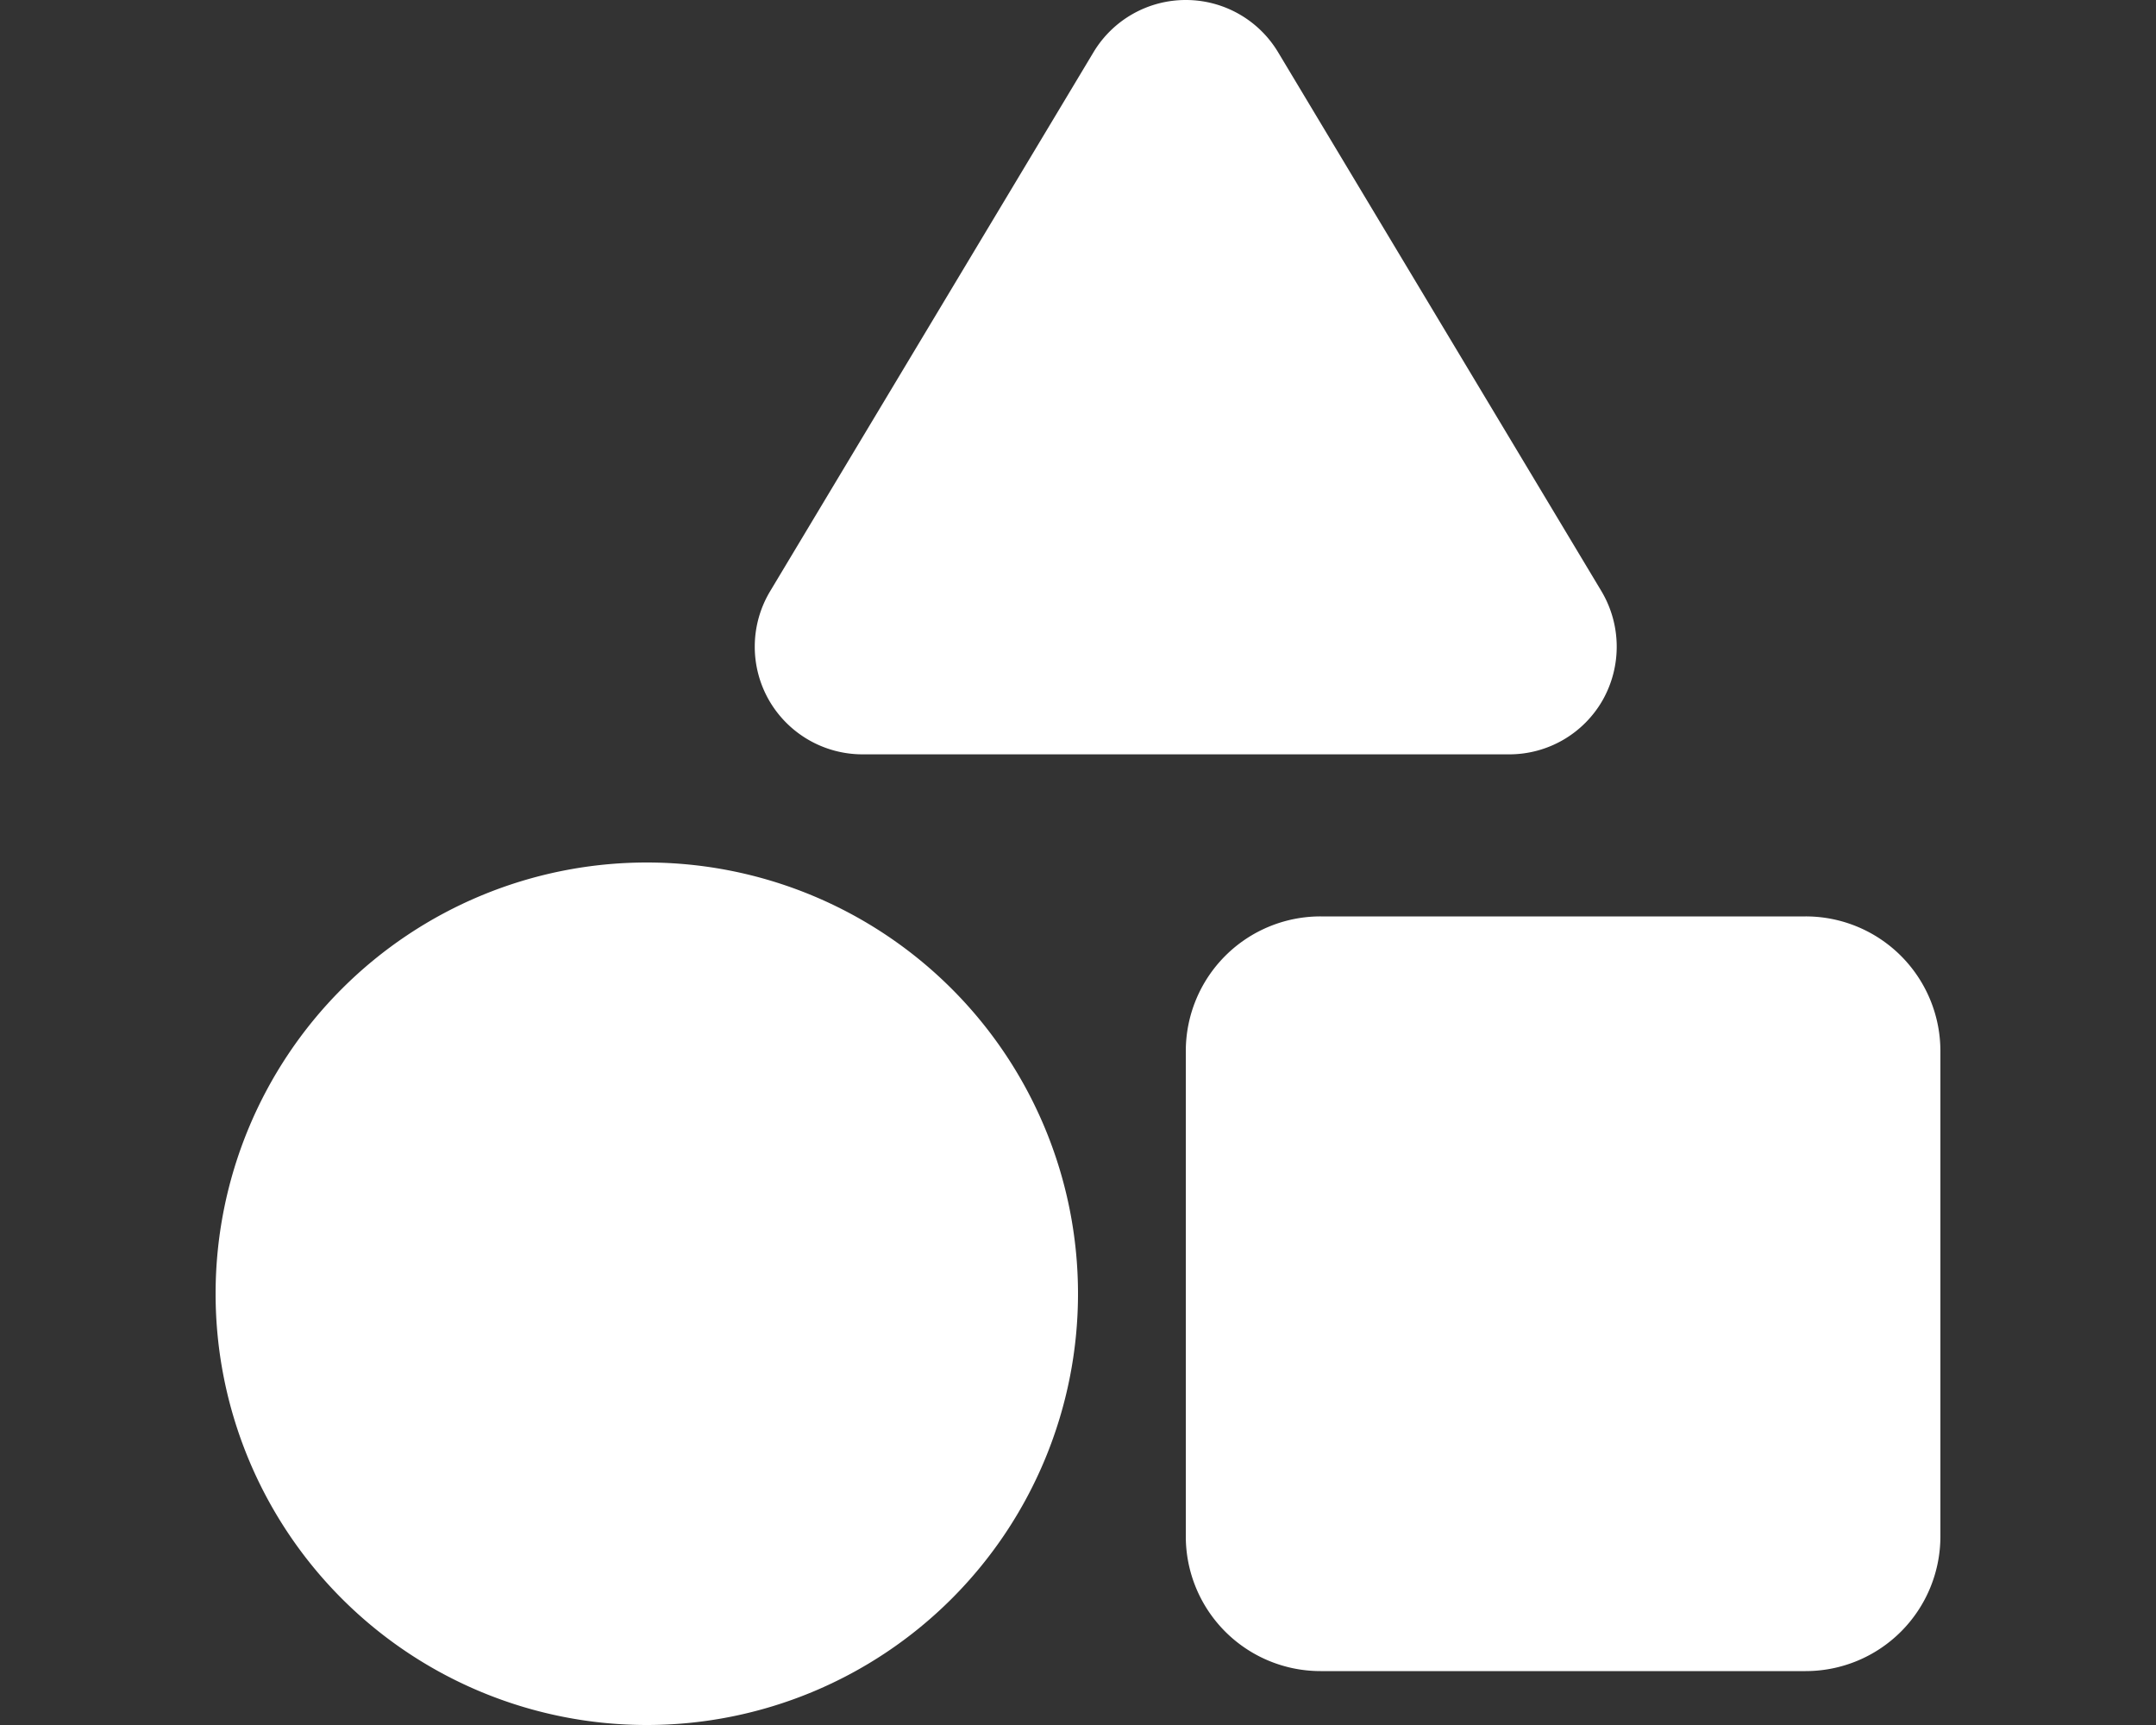
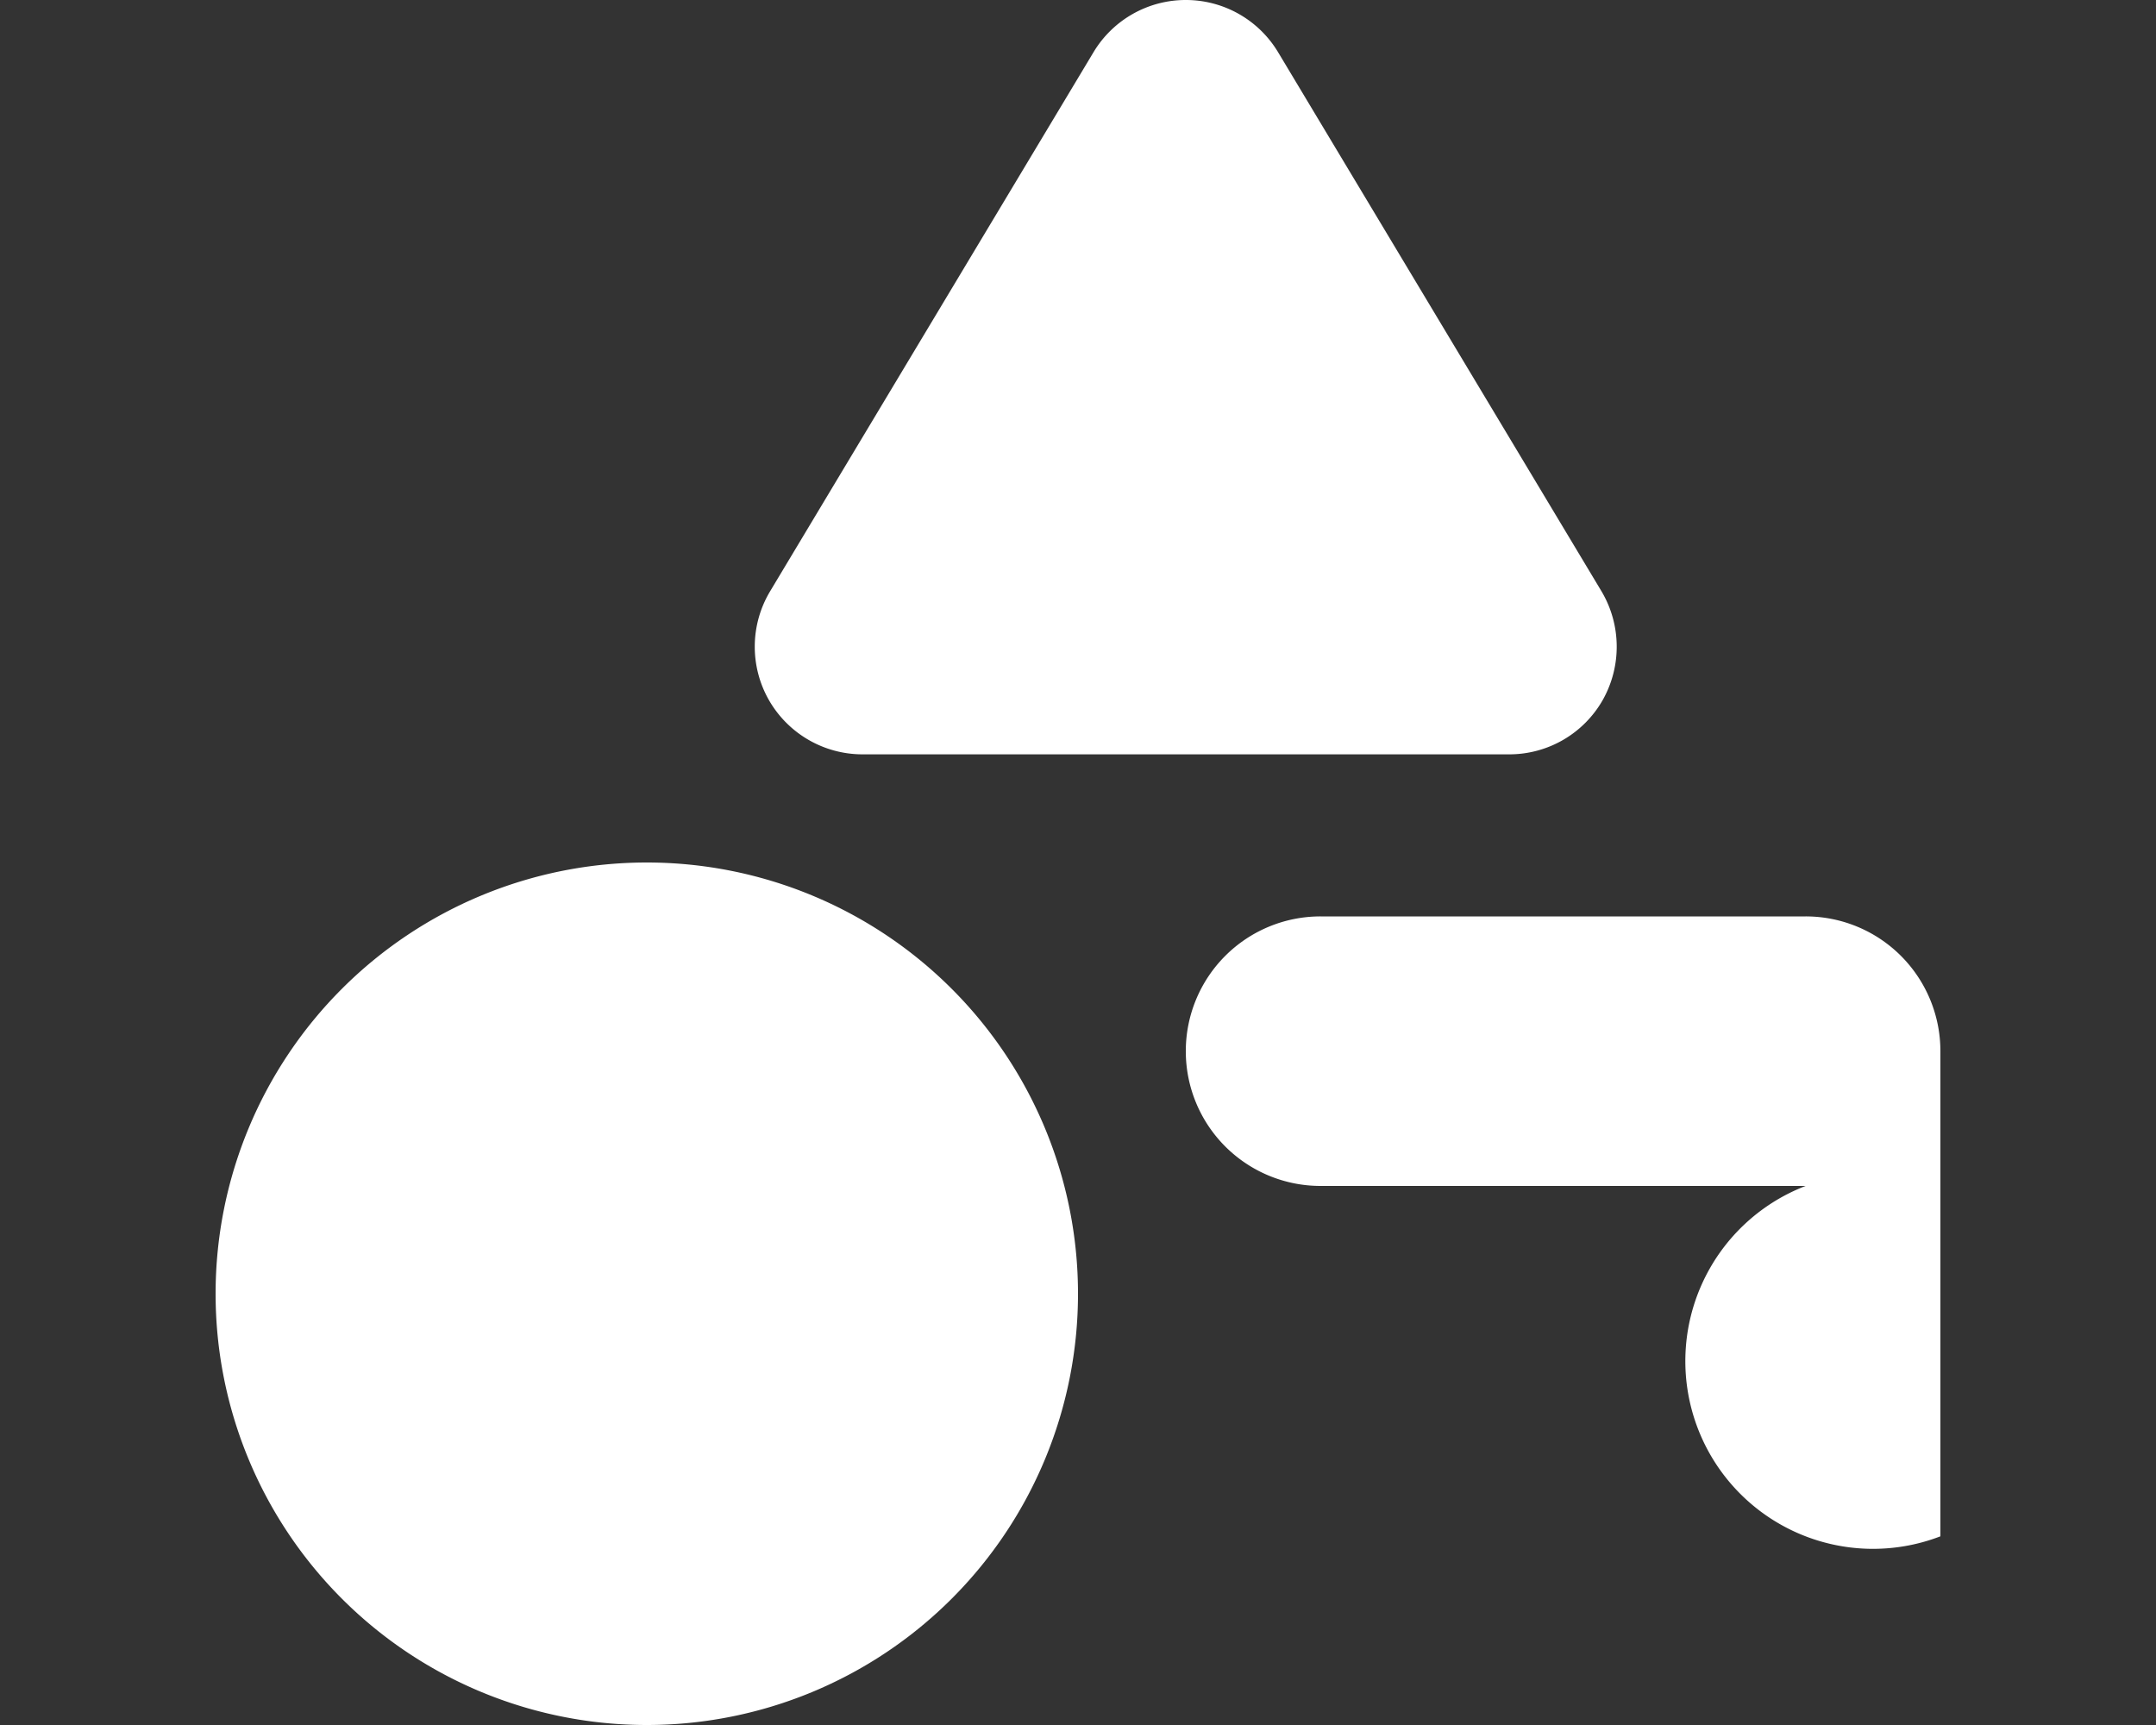
<svg xmlns="http://www.w3.org/2000/svg" viewBox="0 0 100 80">
  <rect x="0" y="0" width="100" height="80" fill="#333333" stroke="none" />
-   <path fill="#fff" d="M59.281 2.422A4.99 4.99 0 0 0 55 0a4.99 4.99 0 0 0-4.281 2.422l-15 25a4.996 4.996 0 0 0-.063 5.031A5.003 5.003 0 0 0 40 34.984h30a4.984 4.984 0 0 0 4.344-2.53 5.033 5.033 0 0 0-.063-5.032l-15-25ZM55 48.75v22.5a6.248 6.248 0 0 0 6.25 6.25h22.5A6.248 6.248 0 0 0 90 71.25v-22.5a6.248 6.248 0 0 0-6.25-6.25h-22.5A6.248 6.248 0 0 0 55 48.75ZM30 80a20 20 0 1 0 0-40 20 20 0 0 0 0 40Z" />
+   <path fill="#fff" d="M59.281 2.422A4.99 4.99 0 0 0 55 0a4.99 4.99 0 0 0-4.281 2.422l-15 25a4.996 4.996 0 0 0-.063 5.031A5.003 5.003 0 0 0 40 34.984h30a4.984 4.984 0 0 0 4.344-2.53 5.033 5.033 0 0 0-.063-5.032l-15-25ZM55 48.75a6.248 6.248 0 0 0 6.25 6.25h22.5A6.248 6.248 0 0 0 90 71.25v-22.5a6.248 6.248 0 0 0-6.25-6.25h-22.5A6.248 6.248 0 0 0 55 48.75ZM30 80a20 20 0 1 0 0-40 20 20 0 0 0 0 40Z" />
</svg>